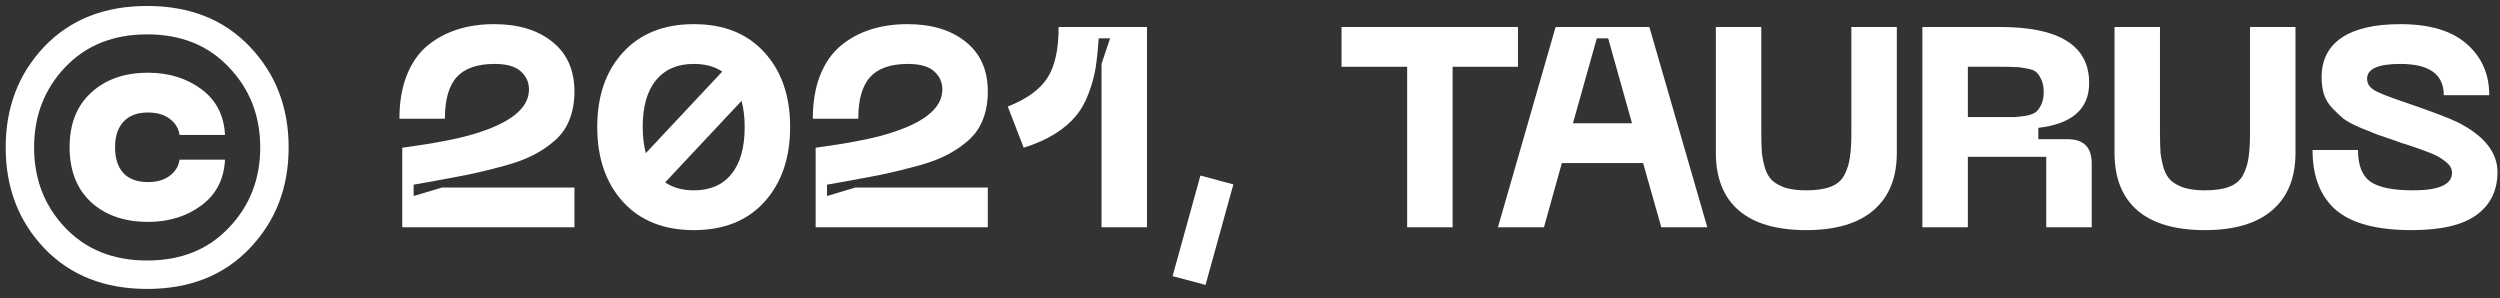
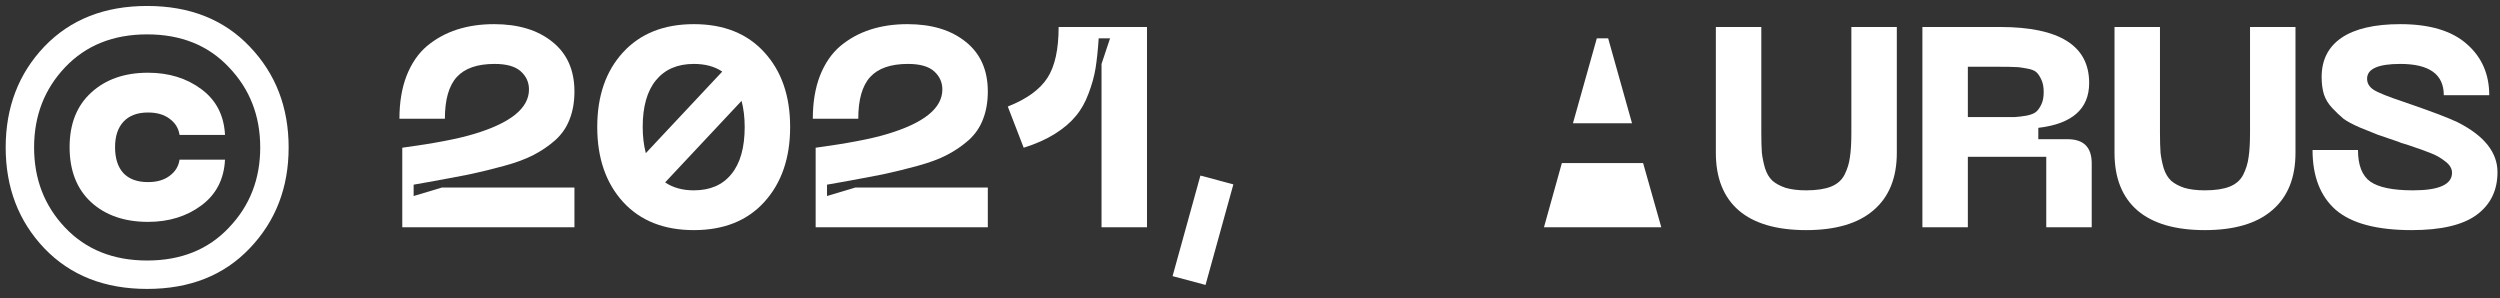
<svg xmlns="http://www.w3.org/2000/svg" width="176" height="21" viewBox="0 0 176 21" fill="none">
  <rect x="0" y="0" width="176" height="21" fill="#333333" stroke="none" />
  <path d="M17.58 17.48C15.767 19.387 13.36 20.34 10.36 20.34C7.36 20.34 4.947 19.387 3.12 17.48C1.307 15.573 0.4 13.207 0.4 10.38C0.4 7.553 1.307 5.187 3.12 3.28C4.947 1.373 7.36 0.42 10.36 0.42C13.36 0.42 15.767 1.373 17.58 3.28C19.407 5.187 20.32 7.553 20.32 10.38C20.32 13.207 19.407 15.573 17.58 17.48ZM4.58 16.02C6.047 17.567 7.973 18.34 10.36 18.34C12.747 18.34 14.667 17.567 16.12 16.02C17.587 14.487 18.32 12.607 18.32 10.38C18.32 8.153 17.587 6.273 16.12 4.74C14.667 3.193 12.747 2.42 10.36 2.42C7.973 2.42 6.047 3.193 4.58 4.74C3.127 6.273 2.4 8.153 2.4 10.38C2.4 12.607 3.127 14.487 4.58 16.02ZM4.9 10.36C4.9 8.72 5.407 7.44 6.42 6.52C7.433 5.587 8.767 5.12 10.42 5.12C11.887 5.12 13.14 5.507 14.18 6.28C15.22 7.053 15.773 8.127 15.84 9.5H12.64C12.573 9.033 12.34 8.653 11.94 8.36C11.553 8.067 11.047 7.92 10.42 7.92C9.673 7.92 9.1 8.133 8.7 8.56C8.3 8.987 8.1 9.587 8.1 10.36C8.1 11.147 8.293 11.753 8.68 12.18C9.08 12.607 9.66 12.82 10.42 12.82C11.047 12.82 11.553 12.673 11.94 12.38C12.34 12.087 12.573 11.707 12.64 11.24H15.84C15.773 12.613 15.22 13.687 14.18 14.46C13.14 15.233 11.887 15.62 10.42 15.62C8.767 15.62 7.433 15.16 6.42 14.24C5.407 13.307 4.9 12.013 4.9 10.36Z" fill="white" />
  <path d="M28.12 8.36C28.12 7.213 28.287 6.207 28.62 5.34C28.967 4.46 29.447 3.76 30.06 3.24C30.687 2.72 31.394 2.333 32.18 2.08C32.967 1.827 33.834 1.7 34.78 1.7C36.487 1.7 37.854 2.113 38.88 2.94C39.92 3.767 40.44 4.933 40.44 6.44C40.44 7.173 40.327 7.827 40.1 8.4C39.887 8.96 39.554 9.447 39.1 9.86C38.647 10.26 38.14 10.607 37.58 10.9C37.02 11.193 36.32 11.453 35.48 11.68C34.654 11.907 33.834 12.107 33.02 12.28C32.207 12.44 31.247 12.62 30.14 12.82C29.687 12.9 29.347 12.96 29.12 13V13.8L31.12 13.2H40.44V16H28.32V10.4C30.574 10.093 32.247 9.773 33.34 9.44C35.94 8.667 37.24 7.62 37.24 6.3C37.24 5.793 37.047 5.367 36.66 5.02C36.274 4.673 35.66 4.5 34.82 4.5C33.607 4.5 32.72 4.807 32.16 5.42C31.6 6.033 31.32 7.013 31.32 8.36H28.12Z" fill="white" />
  <path d="M43.866 3.68C45.079 2.36 46.739 1.7 48.846 1.7C50.953 1.7 52.606 2.36 53.806 3.68C55.019 5 55.626 6.753 55.626 8.94C55.626 11.127 55.019 12.887 53.806 14.22C52.606 15.54 50.953 16.2 48.846 16.2C46.739 16.2 45.079 15.54 43.866 14.22C42.653 12.887 42.046 11.127 42.046 8.94C42.046 6.753 42.653 5 43.866 3.68ZM48.846 4.5C47.699 4.5 46.813 4.88 46.186 5.64C45.559 6.4 45.246 7.5 45.246 8.94C45.246 9.607 45.319 10.22 45.466 10.78L50.846 5.04C50.313 4.68 49.646 4.5 48.846 4.5ZM48.846 13.4C49.993 13.4 50.873 13.02 51.486 12.26C52.113 11.5 52.426 10.393 52.426 8.94C52.426 8.273 52.353 7.66 52.206 7.1L46.826 12.84C47.373 13.213 48.046 13.4 48.846 13.4Z" fill="white" />
  <path d="M57.222 8.36C57.222 7.213 57.389 6.207 57.722 5.34C58.069 4.46 58.548 3.76 59.162 3.24C59.788 2.72 60.495 2.333 61.282 2.08C62.069 1.827 62.935 1.7 63.882 1.7C65.588 1.7 66.955 2.113 67.982 2.94C69.022 3.767 69.542 4.933 69.542 6.44C69.542 7.173 69.428 7.827 69.202 8.4C68.989 8.96 68.655 9.447 68.202 9.86C67.749 10.26 67.242 10.607 66.682 10.9C66.122 11.193 65.422 11.453 64.582 11.68C63.755 11.907 62.935 12.107 62.122 12.28C61.309 12.44 60.349 12.62 59.242 12.82C58.788 12.9 58.449 12.96 58.222 13V13.8L60.222 13.2H69.542V16H57.422V10.4C59.675 10.093 61.349 9.773 62.442 9.44C65.042 8.667 66.342 7.62 66.342 6.3C66.342 5.793 66.148 5.367 65.762 5.02C65.375 4.673 64.762 4.5 63.922 4.5C62.709 4.5 61.822 4.807 61.262 5.42C60.702 6.033 60.422 7.013 60.422 8.36H57.222Z" fill="white" />
  <path d="M70.948 7.5C72.268 6.98 73.194 6.313 73.728 5.5C74.261 4.687 74.528 3.487 74.528 1.9H80.748V16H77.548V4.5L78.148 2.7H77.348C77.294 3.513 77.221 4.213 77.128 4.8C77.034 5.373 76.868 5.973 76.628 6.6C76.401 7.213 76.101 7.74 75.728 8.18C75.368 8.62 74.881 9.033 74.268 9.42C73.654 9.807 72.921 10.133 72.068 10.4L70.948 7.5Z" fill="white" />
  <path d="M84.509 12.36L86.829 12.98L84.869 20.06L82.549 19.44L84.509 12.36Z" fill="white" />
-   <path d="M106.864 1.9V4.7H102.264V16H99.064V4.7H94.444V1.9H106.864Z" fill="white" />
-   <path d="M116.955 16L115.675 11.48H109.955L108.695 16H105.455L109.515 1.9H116.115L120.195 16H116.955ZM110.735 8.68H114.895L113.215 2.7H112.415L110.735 8.68Z" fill="white" />
+   <path d="M116.955 16L115.675 11.48H109.955L108.695 16H105.455H116.115L120.195 16H116.955ZM110.735 8.68H114.895L113.215 2.7H112.415L110.735 8.68Z" fill="white" />
  <path d="M120.796 10.76V1.9H123.996V9.34C123.996 9.927 124.009 10.4 124.036 10.76C124.076 11.107 124.149 11.467 124.256 11.84C124.376 12.213 124.549 12.507 124.776 12.72C125.003 12.92 125.309 13.087 125.696 13.22C126.096 13.34 126.583 13.4 127.156 13.4C127.876 13.4 128.456 13.313 128.896 13.14C129.336 12.967 129.656 12.687 129.856 12.3C130.056 11.9 130.183 11.487 130.236 11.06C130.303 10.633 130.336 10.06 130.336 9.34V1.9H133.536V10.76C133.536 12.52 132.989 13.867 131.896 14.8C130.816 15.733 129.236 16.2 127.156 16.2C125.076 16.2 123.496 15.74 122.416 14.82C121.336 13.887 120.796 12.533 120.796 10.76Z" fill="white" />
  <path d="M135.337 16V1.9H140.797C144.983 1.9 147.077 3.213 147.077 5.84C147.077 7.667 145.883 8.72 143.497 9V9.8H145.557C146.69 9.8 147.257 10.367 147.257 11.5V16H144.057V11.04H138.537V16H135.337ZM138.537 8.24H140.797C141.29 8.24 141.643 8.24 141.857 8.24C142.083 8.227 142.357 8.193 142.677 8.14C142.997 8.073 143.223 7.98 143.357 7.86C143.49 7.74 143.61 7.567 143.717 7.34C143.823 7.113 143.877 6.827 143.877 6.48C143.877 6.133 143.823 5.847 143.717 5.62C143.61 5.38 143.49 5.2 143.357 5.08C143.223 4.96 142.997 4.873 142.677 4.82C142.357 4.753 142.083 4.72 141.857 4.72C141.643 4.707 141.29 4.7 140.797 4.7H138.537V8.24Z" fill="white" />
  <path d="M148.862 10.76V1.9H152.062V9.34C152.062 9.927 152.076 10.4 152.102 10.76C152.142 11.107 152.216 11.467 152.322 11.84C152.442 12.213 152.616 12.507 152.842 12.72C153.069 12.92 153.376 13.087 153.762 13.22C154.162 13.34 154.649 13.4 155.222 13.4C155.942 13.4 156.522 13.313 156.962 13.14C157.402 12.967 157.723 12.687 157.923 12.3C158.122 11.9 158.249 11.487 158.302 11.06C158.369 10.633 158.402 10.06 158.402 9.34V1.9H161.602V10.76C161.602 12.52 161.056 13.867 159.962 14.8C158.882 15.733 157.302 16.2 155.222 16.2C153.142 16.2 151.562 15.74 150.482 14.82C149.402 13.887 148.862 12.533 148.862 10.76Z" fill="white" />
  <path d="M175.823 12.12C175.823 13.4 175.336 14.4 174.363 15.12C173.39 15.84 171.863 16.2 169.783 16.2C167.33 16.2 165.55 15.727 164.443 14.78C163.35 13.82 162.803 12.413 162.803 10.56H166.003C166.003 11.627 166.29 12.367 166.863 12.78C167.45 13.193 168.456 13.4 169.883 13.4C171.71 13.4 172.623 12.987 172.623 12.16C172.623 11.867 172.463 11.6 172.143 11.36C171.823 11.107 171.483 10.913 171.123 10.78C170.763 10.633 170.203 10.433 169.443 10.18C169.363 10.153 169.296 10.133 169.243 10.12C169.19 10.107 169.123 10.087 169.043 10.06C168.976 10.033 168.91 10.007 168.843 9.98C168.176 9.753 167.69 9.587 167.383 9.48C167.076 9.36 166.663 9.193 166.143 8.98C165.623 8.753 165.236 8.547 164.983 8.36C164.743 8.16 164.483 7.913 164.203 7.62C163.923 7.327 163.723 7 163.603 6.64C163.496 6.28 163.443 5.873 163.443 5.42C163.443 4.22 163.91 3.3 164.843 2.66C165.79 2.02 167.17 1.7 168.983 1.7C171.05 1.7 172.61 2.167 173.663 3.1C174.716 4.02 175.243 5.22 175.243 6.7H172.043C172.043 5.233 171.023 4.5 168.983 4.5C167.423 4.5 166.643 4.847 166.643 5.54C166.643 5.86 166.796 6.12 167.103 6.32C167.41 6.52 168.123 6.807 169.243 7.18C171.11 7.82 172.363 8.293 173.003 8.6C174.883 9.547 175.823 10.72 175.823 12.12Z" fill="white" />
</svg>